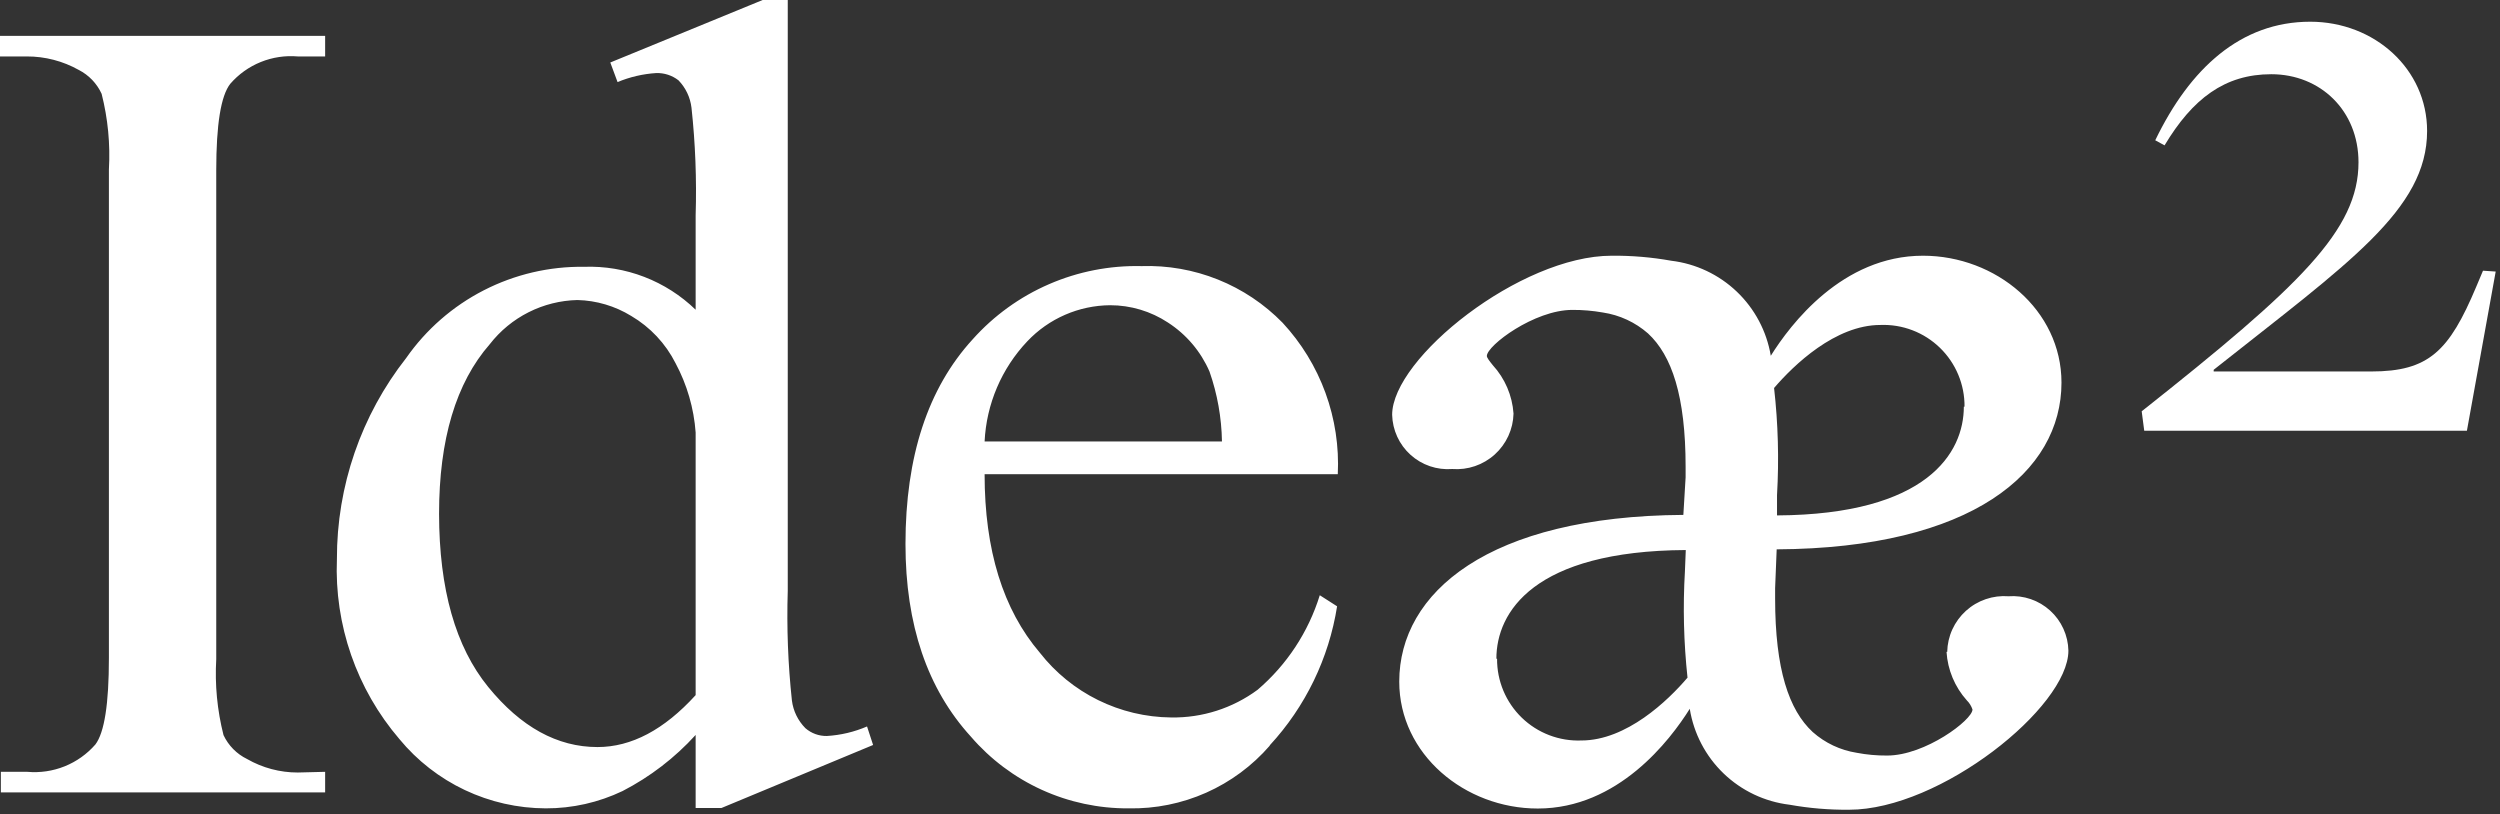
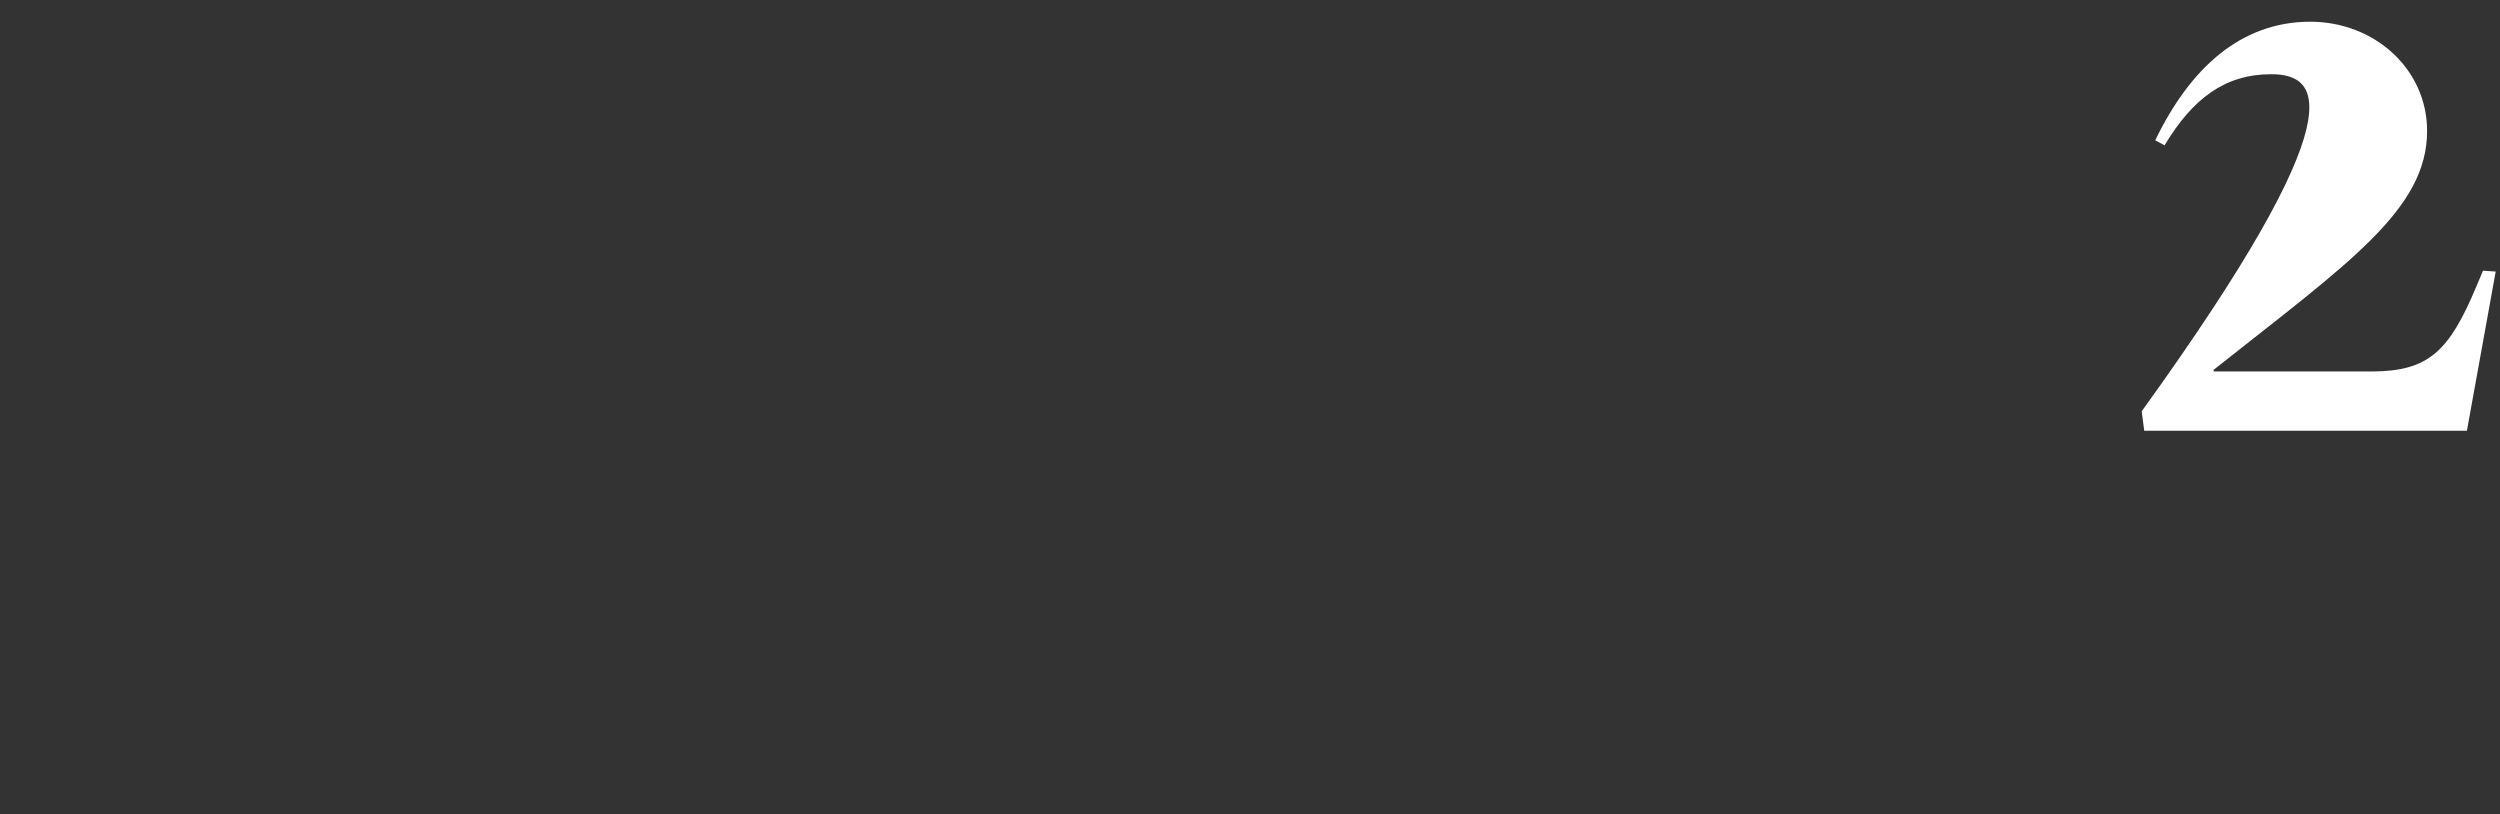
<svg xmlns="http://www.w3.org/2000/svg" width="307" height="100" viewBox="0 0 307 100" fill="none">
  <rect x="0" y="0" width="307" height="100" fill="#333333" stroke="none" />
-   <path fill-rule="evenodd" clip-rule="evenodd" d="M107.217 91.484L88.593 99.223H85.425V90.251C82.869 93.064 79.83 95.396 76.453 97.139C73.506 98.548 70.28 99.275 67.013 99.266C63.578 99.254 60.187 98.487 57.082 97.017C53.977 95.547 51.234 93.411 49.048 90.761C43.791 84.624 41.049 76.725 41.373 68.65C41.353 59.701 44.349 51.005 49.877 43.967C52.328 40.456 55.602 37.6 59.412 35.647C63.222 33.694 67.452 32.703 71.733 32.763C74.253 32.675 76.764 33.096 79.117 34.002C81.469 34.908 83.615 36.28 85.425 38.035V26.448C85.56 22.034 85.39 17.615 84.915 13.224C84.764 11.96 84.204 10.78 83.32 9.865C82.538 9.257 81.568 8.941 80.578 8.972C78.947 9.078 77.345 9.451 75.836 10.078L74.944 7.675L93.653 0H96.736V72.562C96.596 77.055 96.766 81.551 97.246 86.02C97.408 87.306 97.991 88.502 98.904 89.422C99.635 90.056 100.574 90.397 101.54 90.379C103.24 90.277 104.909 89.882 106.473 89.209L107.217 91.484ZM39.927 94.78V97.31H0.106V94.78H3.359C4.918 94.919 6.488 94.688 7.941 94.104C9.393 93.52 10.686 92.601 11.715 91.42C12.82 89.953 13.373 86.445 13.373 80.79V20.835C13.553 17.704 13.252 14.563 12.48 11.523C11.902 10.256 10.913 9.222 9.674 8.589C7.726 7.497 5.529 6.925 3.295 6.931H0V4.401H39.927V6.931H36.568C35.019 6.798 33.461 7.033 32.02 7.617C30.579 8.2 29.296 9.116 28.277 10.29C27.128 11.757 26.555 15.265 26.555 20.92V80.939C26.373 84.078 26.675 87.225 27.447 90.272C28.048 91.552 29.068 92.587 30.339 93.206C32.234 94.295 34.382 94.867 36.568 94.865L39.927 94.78ZM73.37 91.739C68.438 91.739 63.966 89.28 59.955 84.362C55.944 79.444 53.931 72.357 53.917 63.101C53.917 53.959 55.993 47.014 60.146 42.266C61.424 40.62 63.053 39.28 64.914 38.342C66.775 37.404 68.821 36.893 70.904 36.844C73.242 36.901 75.523 37.576 77.516 38.8C79.849 40.173 81.739 42.188 82.959 44.605C84.368 47.235 85.209 50.132 85.425 53.109V85.361C81.555 89.613 77.537 91.739 73.37 91.739ZM155.925 91.569C153.777 94.043 151.111 96.014 148.117 97.344C145.123 98.674 141.873 99.33 138.598 99.266C134.924 99.29 131.289 98.515 127.945 96.995C124.601 95.476 121.627 93.247 119.229 90.464C113.872 84.596 111.193 76.708 111.193 66.801C111.193 56.057 113.942 47.68 119.442 41.671C122.041 38.761 125.24 36.45 128.819 34.898C132.398 33.345 136.271 32.587 140.171 32.678C143.383 32.57 146.583 33.133 149.566 34.33C152.55 35.526 155.251 37.331 157.498 39.63C159.811 42.122 161.603 45.052 162.768 48.246C163.932 51.441 164.447 54.836 164.28 58.233H120.909C120.909 67.545 123.17 74.851 127.691 80.152C129.607 82.603 132.051 84.591 134.841 85.967C137.631 87.344 140.695 88.074 143.806 88.104C147.628 88.17 151.364 86.975 154.437 84.702C158.027 81.632 160.674 77.607 162.069 73.094L164.195 74.454C163.187 80.838 160.309 86.779 155.925 91.527V91.569ZM150.057 54.214H120.909C121.13 49.615 122.993 45.247 126.16 41.905C127.469 40.521 129.044 39.416 130.79 38.656C132.536 37.896 134.418 37.497 136.323 37.482C138.847 37.481 141.316 38.221 143.424 39.608C145.681 41.066 147.457 43.16 148.526 45.625C149.493 48.388 150.009 51.288 150.057 54.214V54.214ZM183.84 80.896C183.831 82.244 184.094 83.58 184.615 84.823C185.136 86.065 185.904 87.19 186.871 88.128C187.839 89.066 188.987 89.798 190.246 90.279C191.504 90.761 192.847 90.983 194.194 90.931C199.722 90.931 204.824 86.041 207.227 83.214C206.759 78.879 206.652 74.513 206.908 70.16L207.014 67.545C188.326 67.651 183.755 75.177 183.755 80.896H183.84ZM241.244 49.941C241.256 48.594 240.995 47.259 240.476 46.017C239.958 44.774 239.192 43.649 238.226 42.711C237.26 41.773 236.114 41.04 234.856 40.558C233.599 40.076 232.257 39.854 230.911 39.906C225.383 39.906 220.281 44.817 217.857 47.645C218.352 52.013 218.473 56.416 218.218 60.805V63.293C236.673 63.186 241.159 55.596 241.159 49.941H241.244ZM239.118 80.046C239.138 79.095 239.352 78.159 239.746 77.294C240.141 76.428 240.708 75.653 241.412 75.014C242.116 74.375 242.944 73.887 243.843 73.579C244.743 73.27 245.696 73.149 246.644 73.221C247.571 73.152 248.502 73.272 249.381 73.574C250.26 73.876 251.068 74.354 251.756 74.979C252.445 75.603 252.999 76.361 253.384 77.207C253.77 78.053 253.98 78.968 254 79.897C254 86.828 238.267 99.436 227.063 99.436C224.611 99.458 222.163 99.251 219.749 98.819C216.706 98.451 213.865 97.103 211.656 94.979C209.446 92.854 207.989 90.067 207.503 87.041C205.079 90.91 198.701 99.287 188.836 99.287C179.886 99.287 171.828 92.632 171.828 83.703C171.828 72.754 182.798 63.378 206.716 63.229L206.993 58.615V57.34C206.993 48.623 205.292 43.648 202.379 40.948C200.815 39.576 198.889 38.682 196.83 38.375C195.595 38.157 194.343 38.05 193.088 38.056C188.411 38.056 182.586 42.436 182.586 43.712C182.586 43.924 182.883 44.307 183.309 44.839C184.809 46.476 185.709 48.575 185.86 50.791C185.837 51.74 185.621 52.675 185.225 53.537C184.829 54.4 184.262 55.173 183.558 55.809C182.854 56.446 182.027 56.932 181.129 57.239C180.231 57.546 179.28 57.667 178.334 57.595C177.407 57.667 176.475 57.55 175.595 57.251C174.715 56.951 173.905 56.476 173.215 55.853C172.524 55.231 171.968 54.474 171.58 53.629C171.192 52.785 170.979 51.87 170.956 50.94C170.956 43.988 186.71 31.402 197.915 31.402C200.366 31.38 202.815 31.586 205.228 32.018C208.254 32.381 211.08 33.715 213.284 35.819C215.488 37.923 216.951 40.685 217.453 43.69C219.856 39.842 226.234 31.402 236.141 31.402C245.092 31.402 253.15 38.056 253.15 46.986C253.15 57.956 242.158 67.332 218.176 67.46L217.985 72.222V73.498C217.985 82.215 219.685 87.19 222.598 89.89C224.117 91.239 225.991 92.124 227.998 92.441C229.231 92.677 230.485 92.791 231.74 92.781C236.418 92.781 242.222 88.401 242.222 87.126C242.08 86.7 241.839 86.314 241.52 85.999C240.047 84.35 239.171 82.253 239.033 80.046H239.118Z" fill="white" />
-   <path d="M263.312 52.898L263 50.507C282.448 35.114 289.624 28.25 289.624 19.93C289.624 13.586 284.944 9.114 278.912 9.114C273.192 9.114 269.24 12.13 265.808 17.851L264.664 17.227C268.928 8.386 275.168 2.667 283.696 2.667C291.6 2.667 298.048 8.491 298.048 16.082C298.048 25.755 288.376 32.306 271.84 45.41V45.618H291.184C298.256 45.618 300.752 43.123 304.08 35.218L304.912 33.242L306.472 33.346L302.936 52.898H263.312Z" fill="white" />
+   <path d="M263.312 52.898L263 50.507C289.624 13.586 284.944 9.114 278.912 9.114C273.192 9.114 269.24 12.13 265.808 17.851L264.664 17.227C268.928 8.386 275.168 2.667 283.696 2.667C291.6 2.667 298.048 8.491 298.048 16.082C298.048 25.755 288.376 32.306 271.84 45.41V45.618H291.184C298.256 45.618 300.752 43.123 304.08 35.218L304.912 33.242L306.472 33.346L302.936 52.898H263.312Z" fill="white" />
</svg>